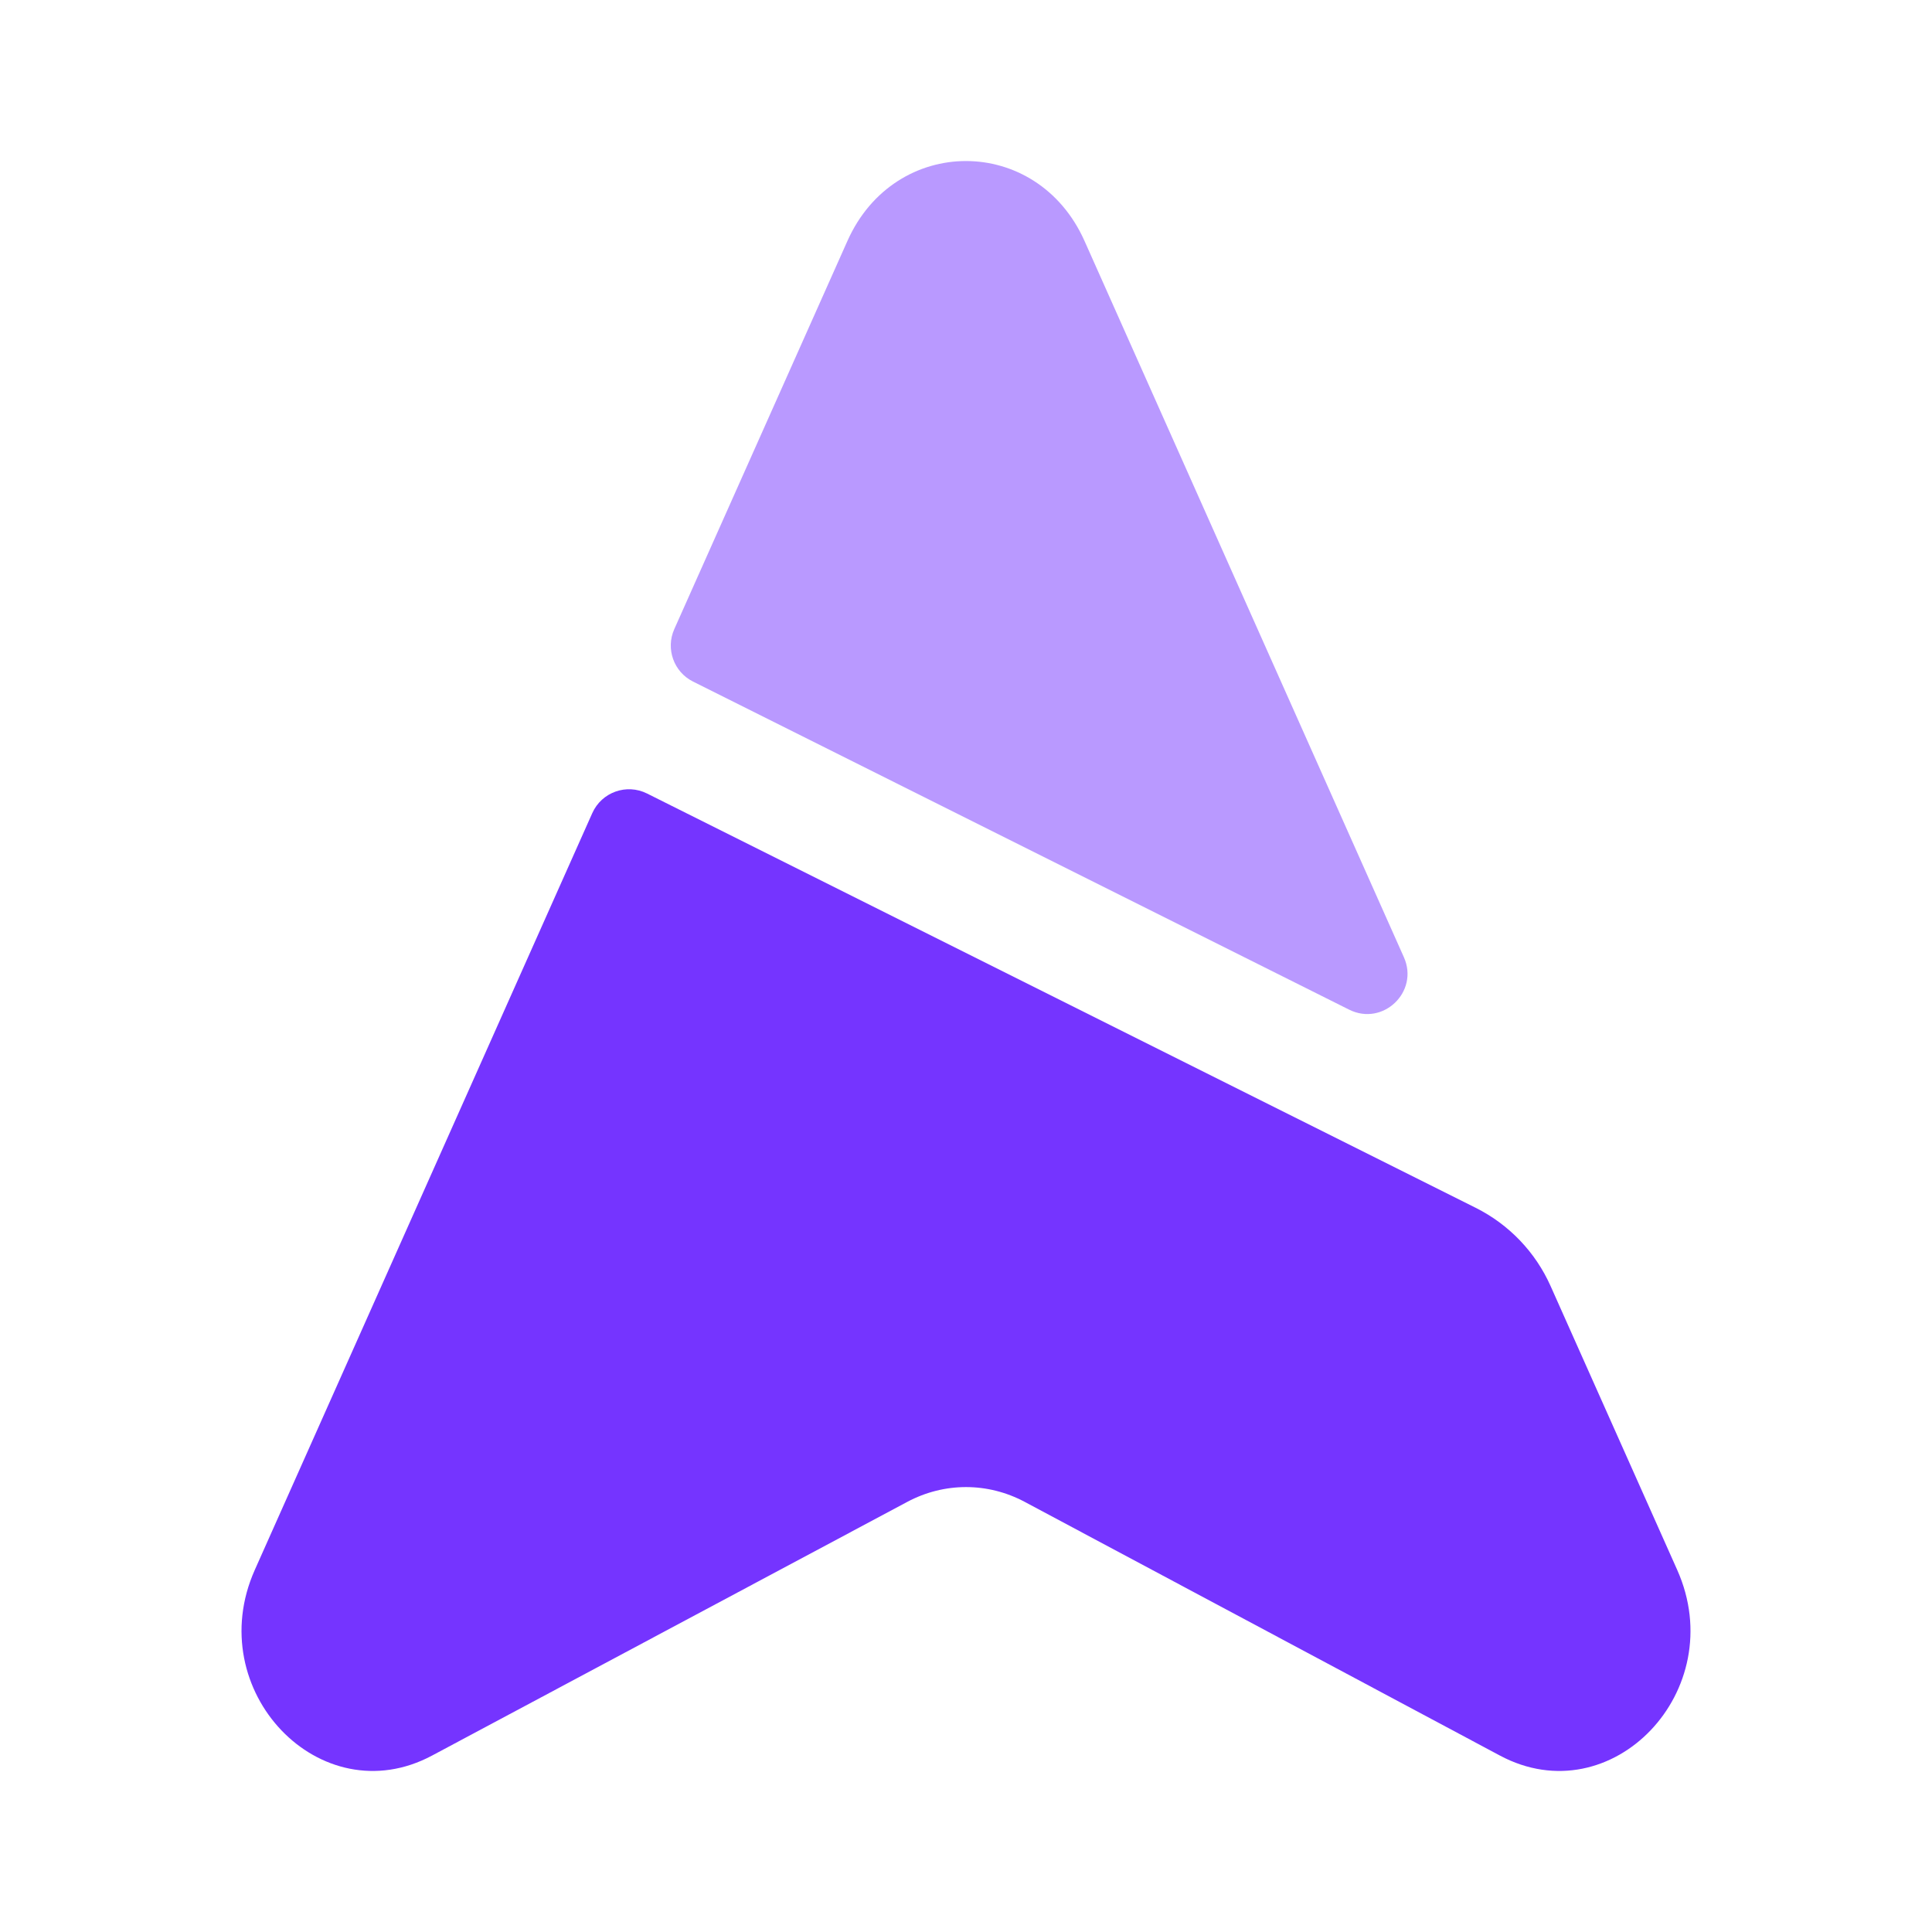
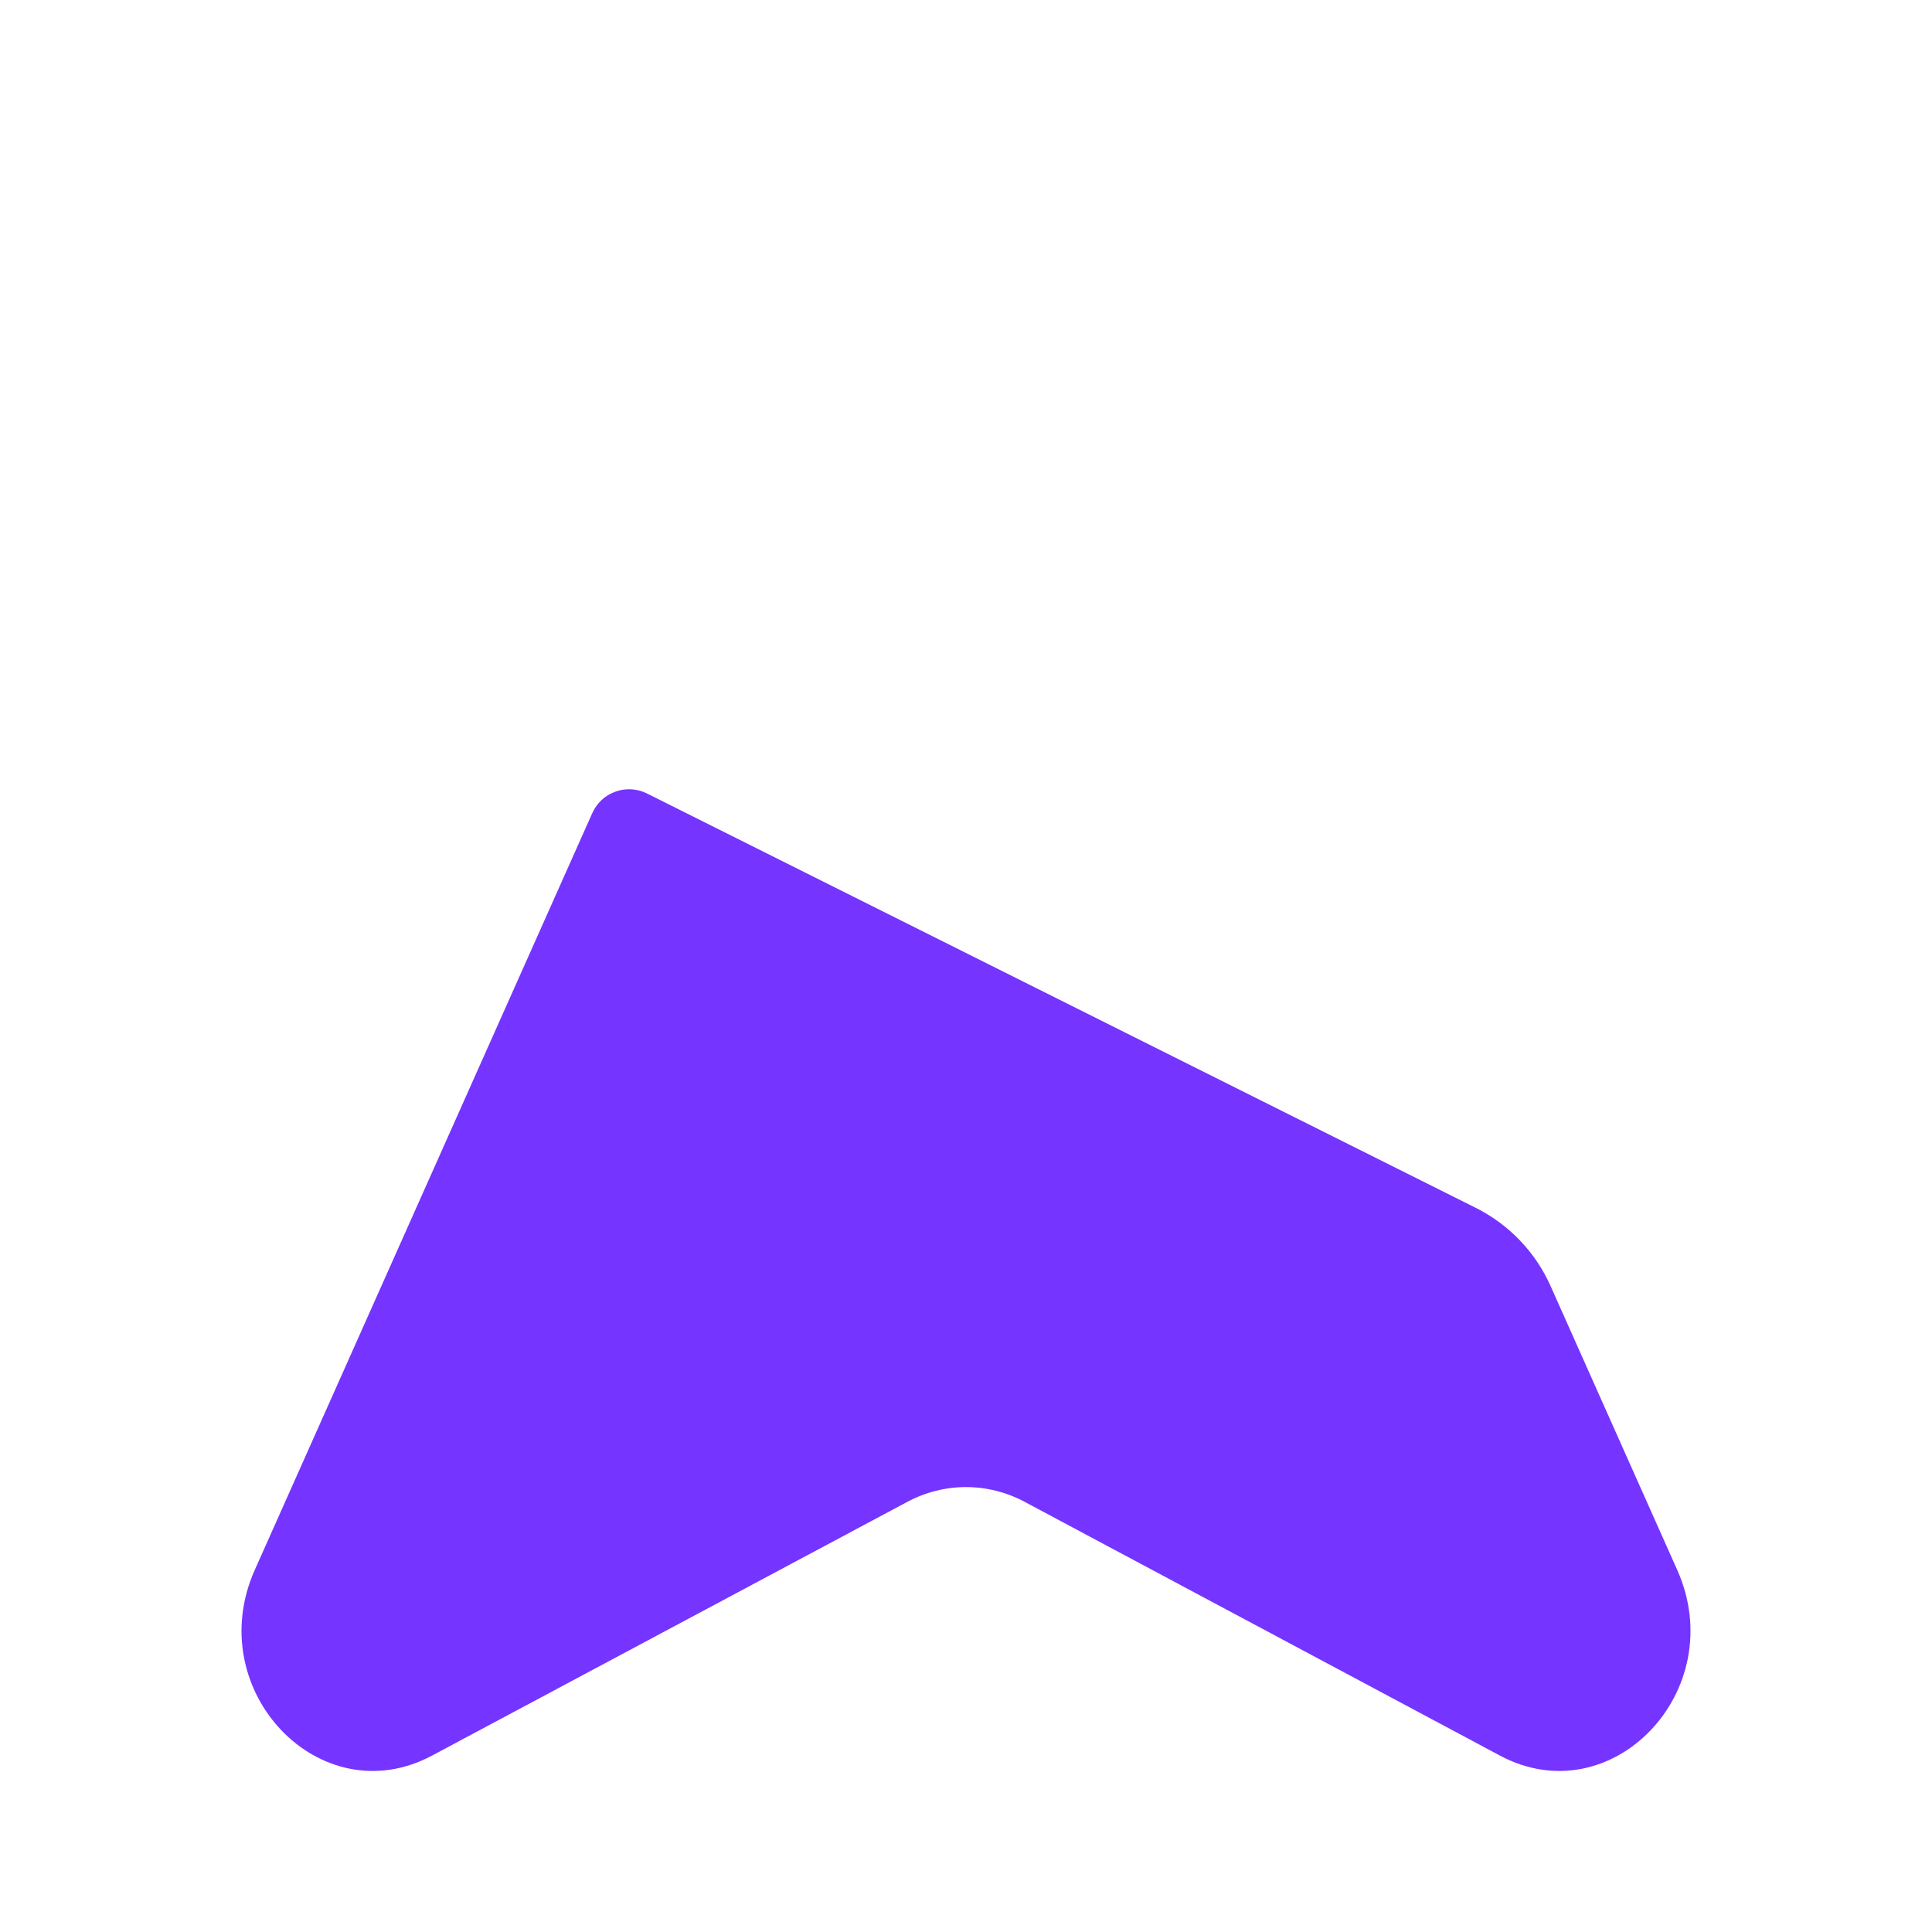
<svg xmlns="http://www.w3.org/2000/svg" width="32" height="32" viewBox="0 0 32 32" fill="none">
  <g id="Bold Duotone / Map &amp; Location / Map Arrow Up">
    <path id="Subtract" d="M10.717 13.143C10.377 12.973 9.965 13.121 9.81 13.468L4.22 26.003C3.331 27.998 5.306 30.066 7.156 29.078L15.027 24.876C15.64 24.549 16.36 24.549 16.973 24.876L24.844 29.078C26.695 30.066 28.669 27.998 27.78 26.003L25.684 21.304C25.433 20.74 24.994 20.281 24.442 20.005L10.717 13.143Z" fill="#7534FF" />
-     <path id="Subtract_2" opacity="0.5" d="M11.479 11.289C11.16 11.13 11.023 10.747 11.168 10.421L14.036 3.991C14.823 2.226 17.175 2.226 17.963 3.991L23.253 15.855C23.508 16.427 22.906 17.003 22.346 16.723L11.479 11.289Z" fill="#7534FF" />
  </g>
</svg>